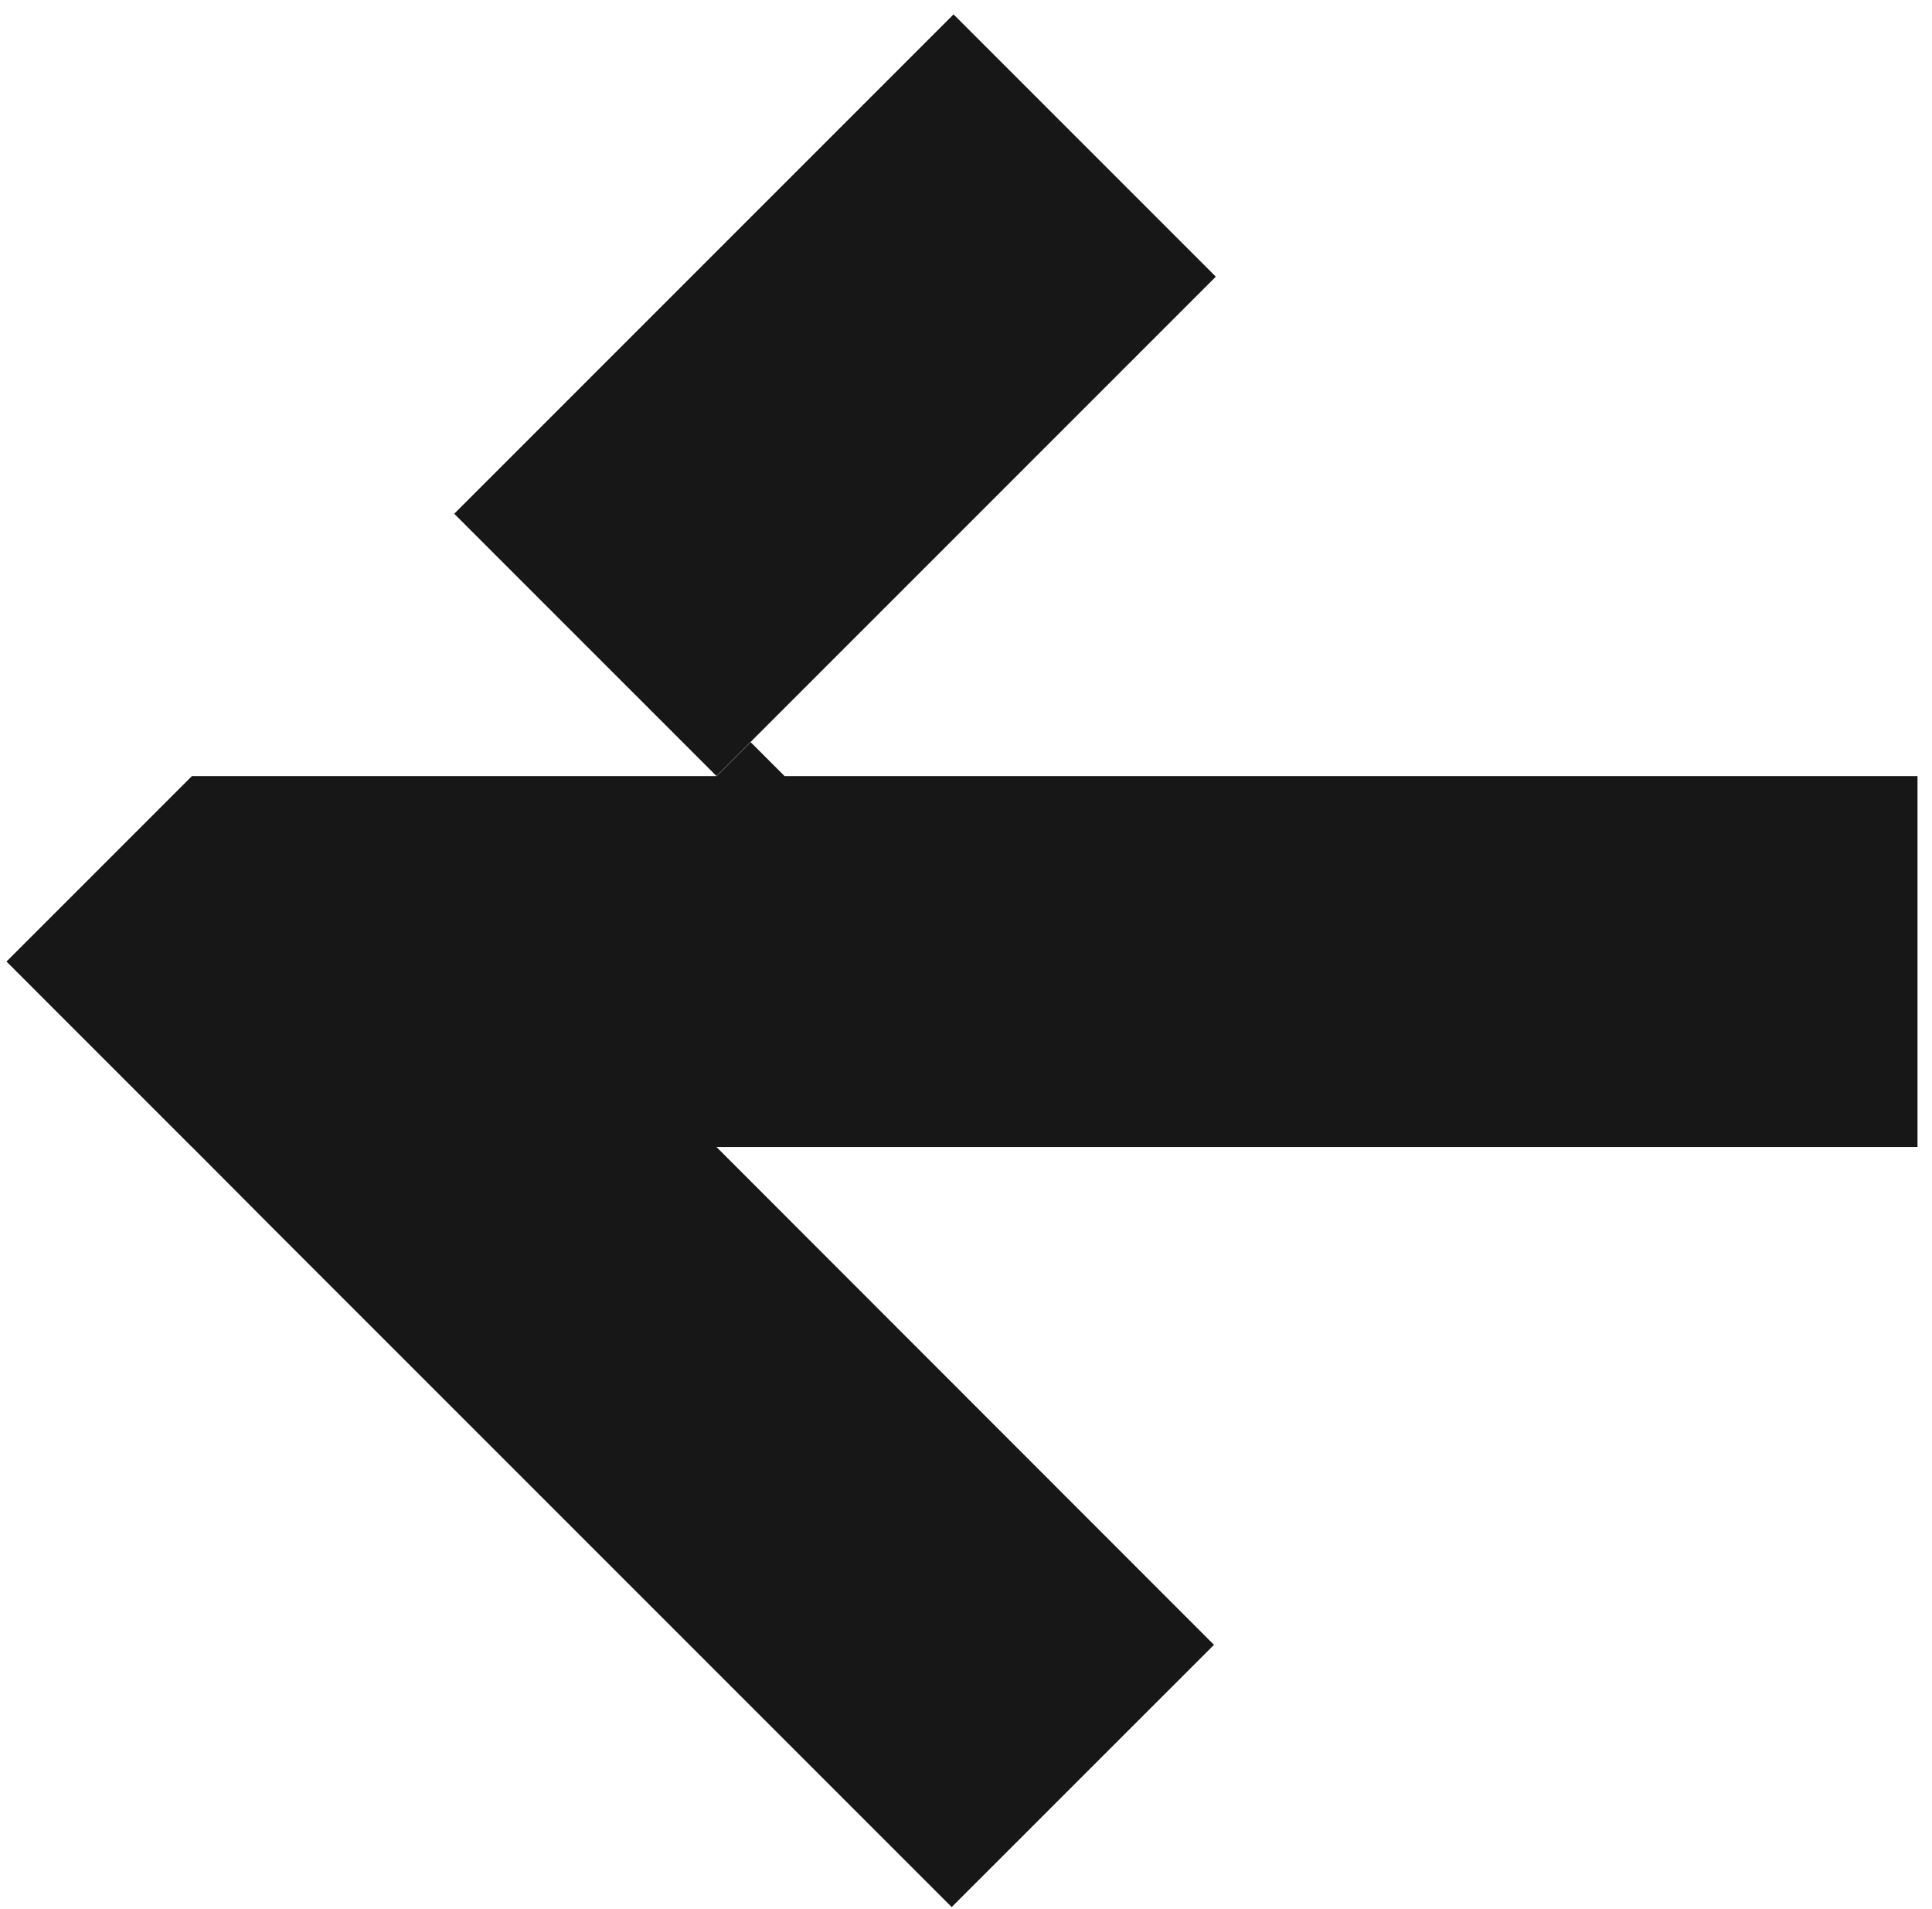
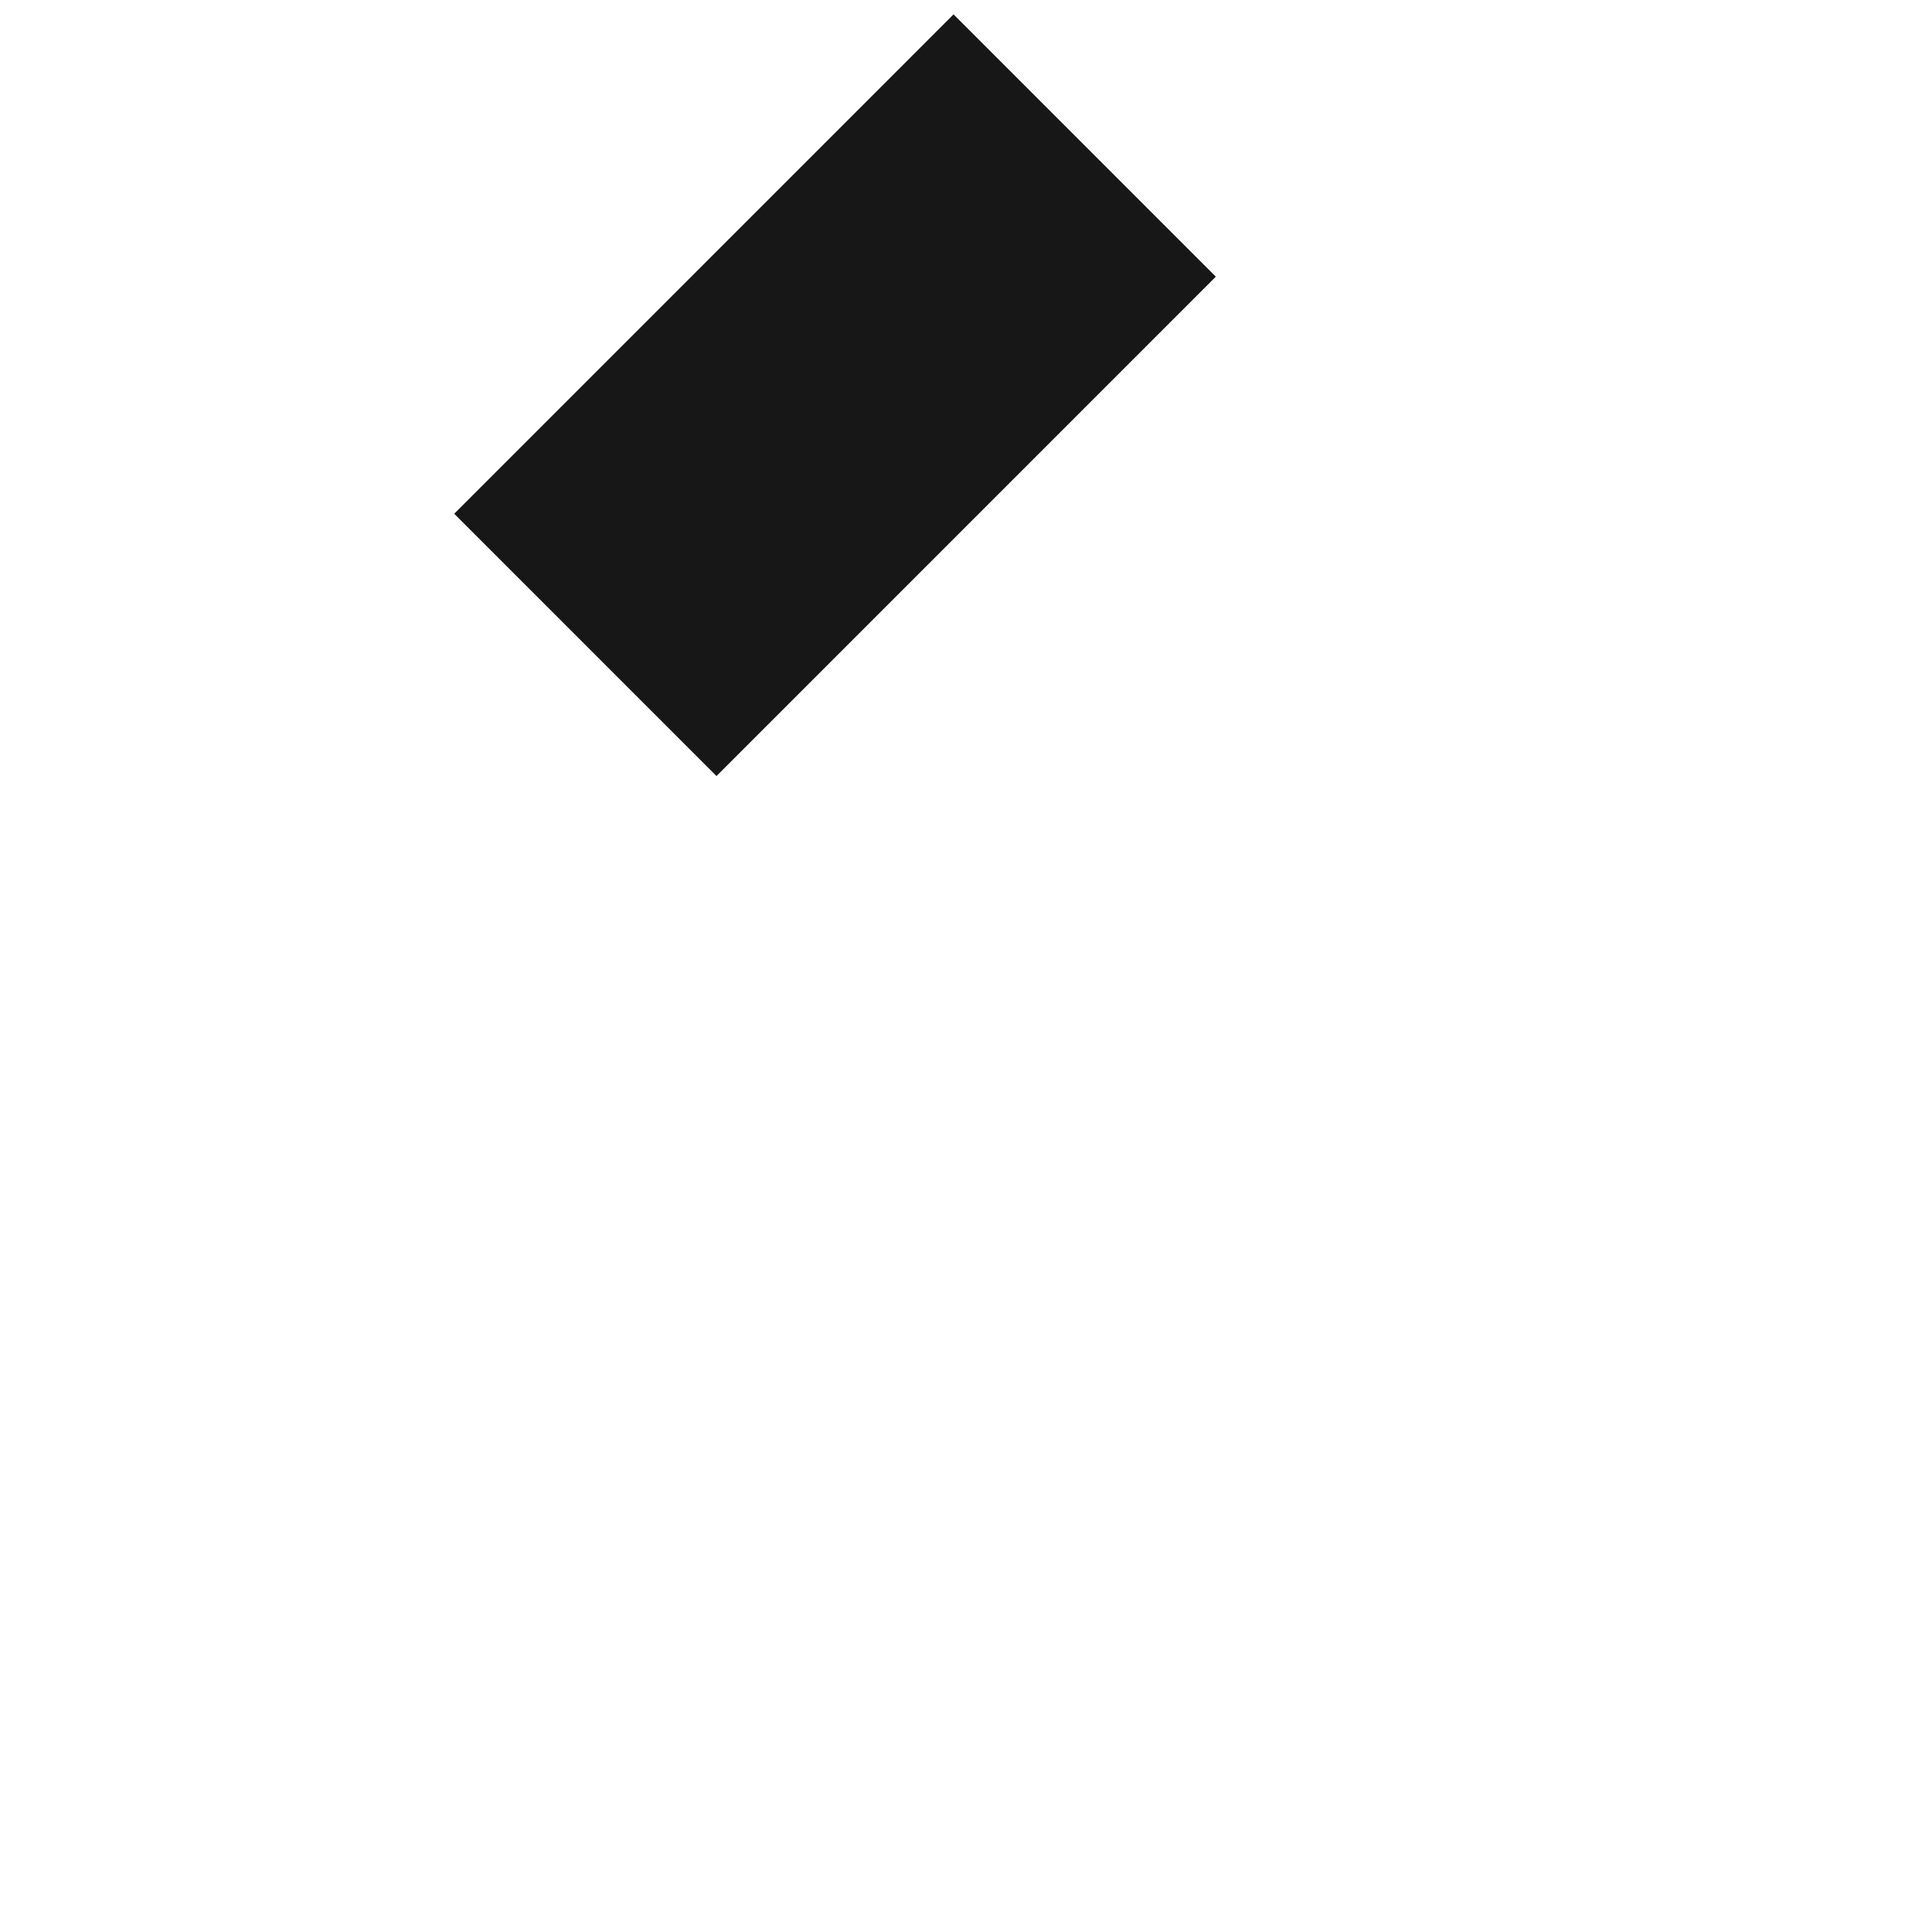
<svg xmlns="http://www.w3.org/2000/svg" width="82" height="81" viewBox="0 0 82 81" fill="none">
  <path d="M40.471 0.61L51.603 11.742L30.41 32.935L19.278 21.803L40.471 0.61Z" fill="#171717" />
-   <path d="M8.144 32.938H30.409H30.417L31.859 31.496L33.301 32.938H81.385V48.677H30.409L51.525 69.805L40.393 80.934L11.405 51.946L8.148 48.677H8.144L0.281 40.813V40.801L8.144 32.938Z" fill="#171717" />
</svg>